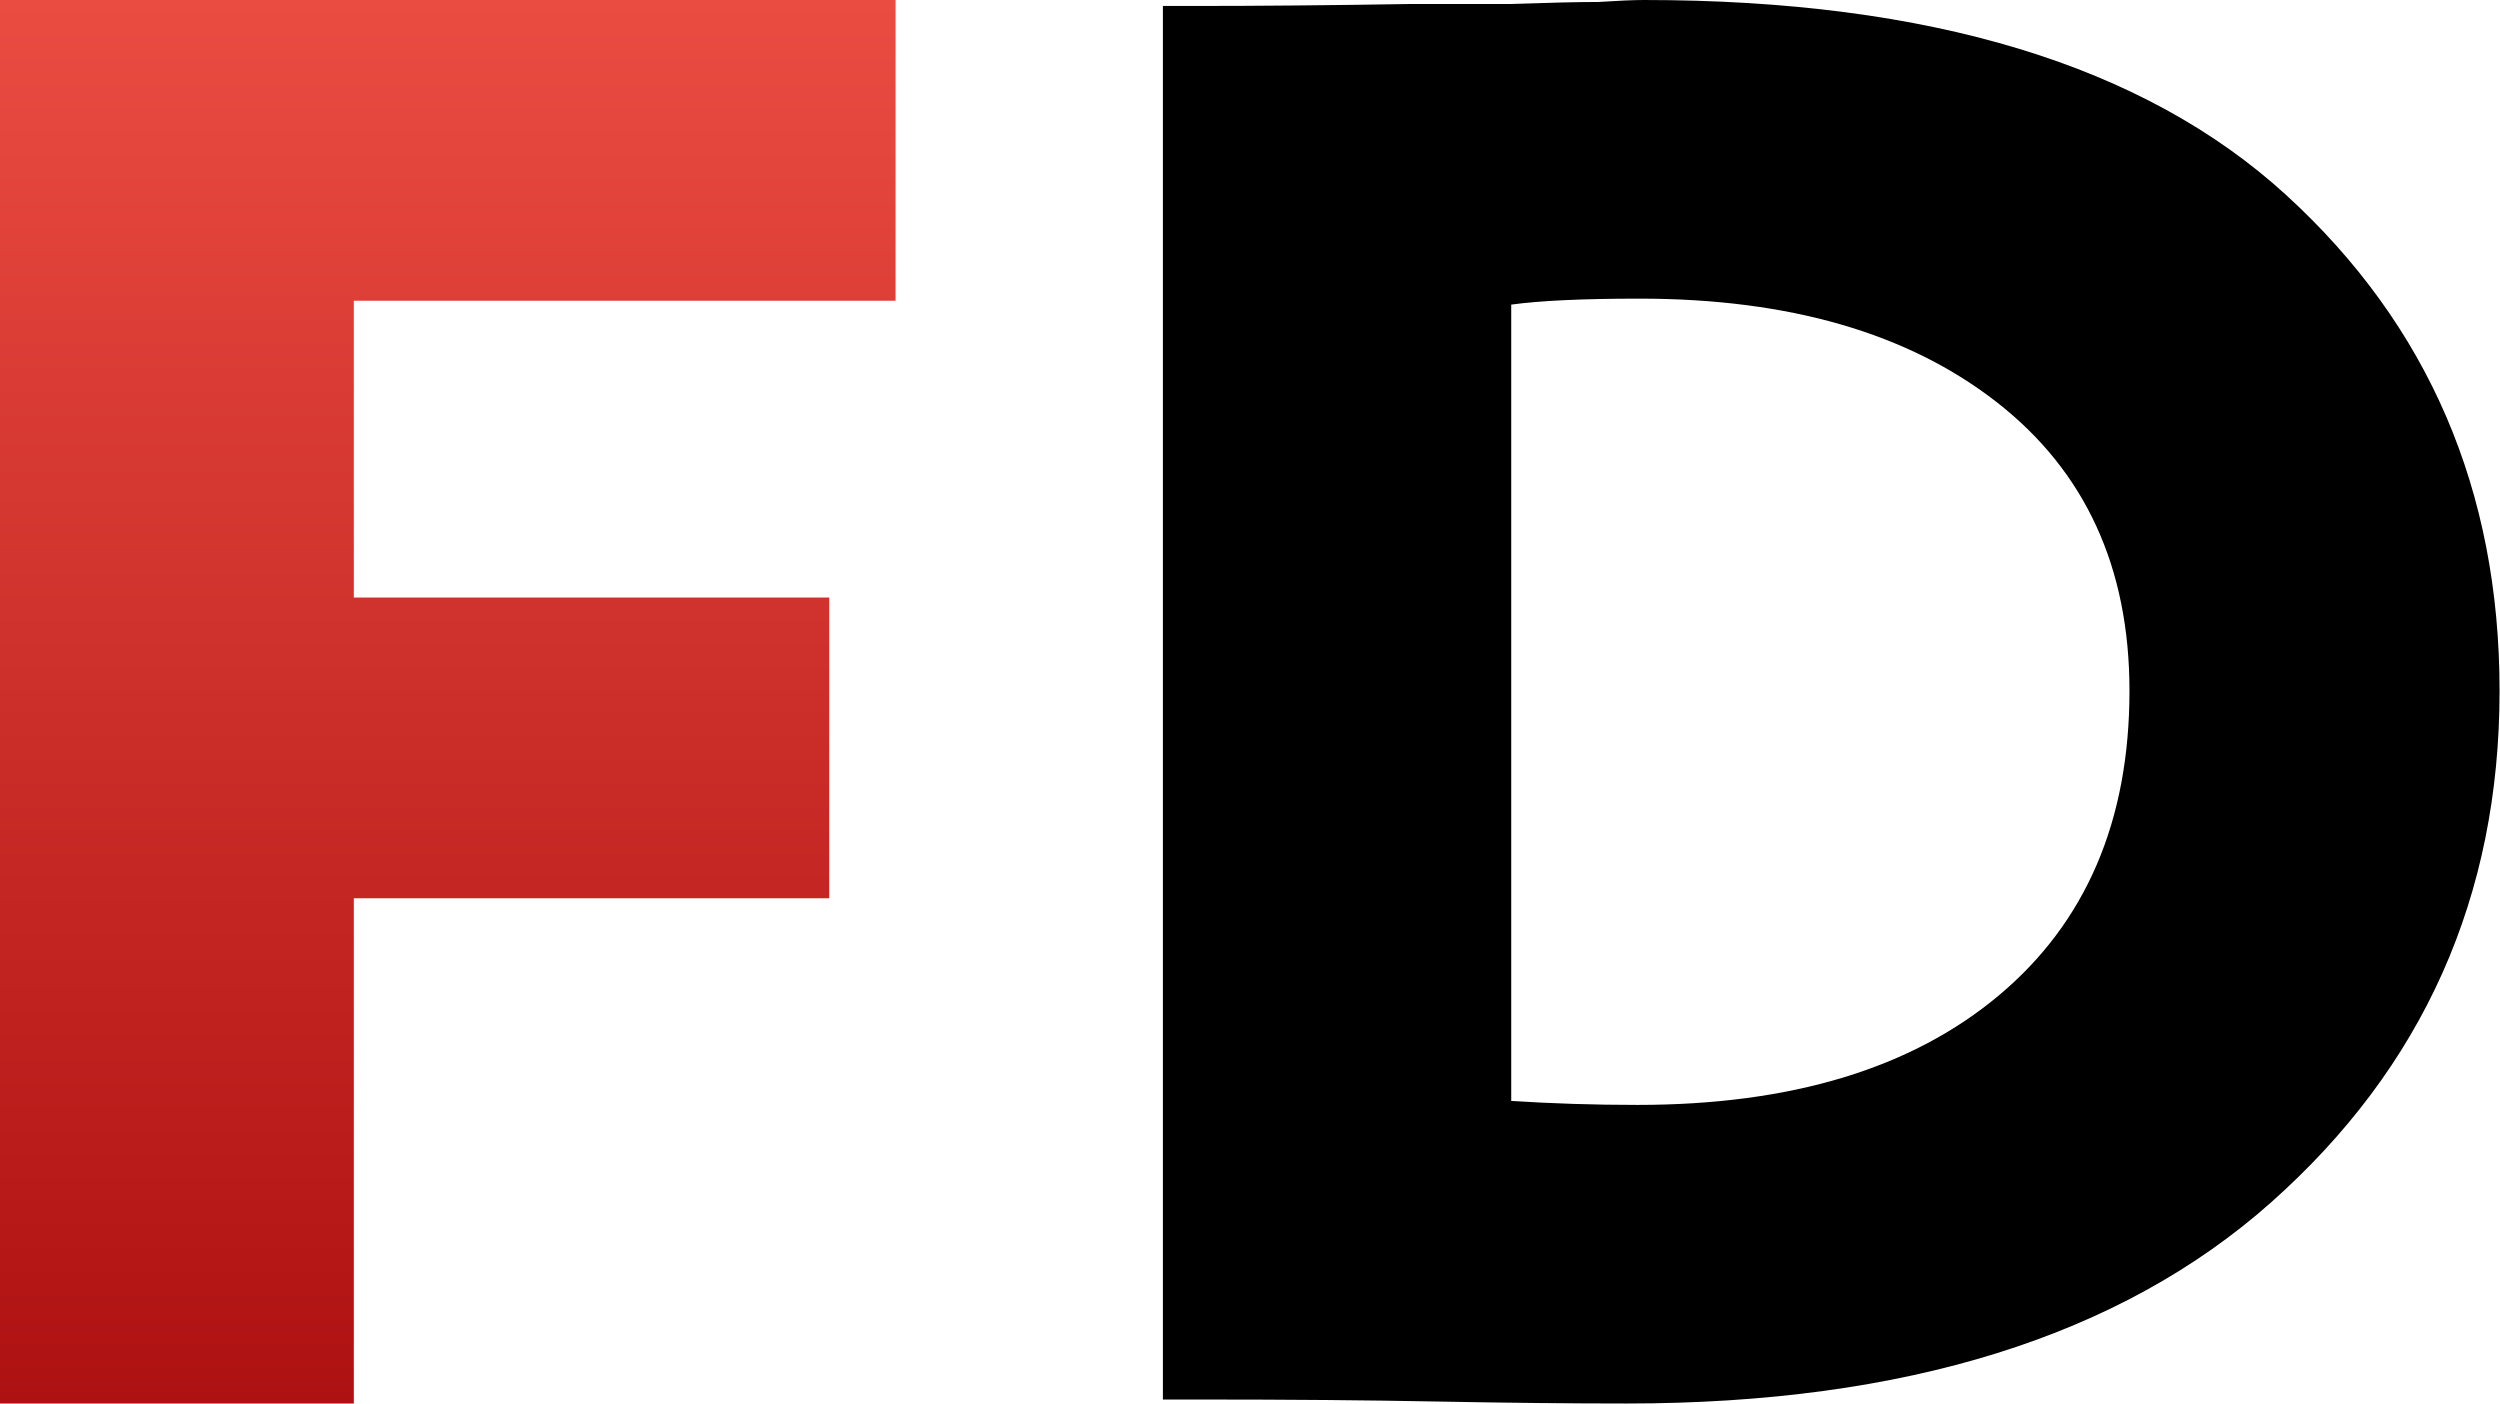
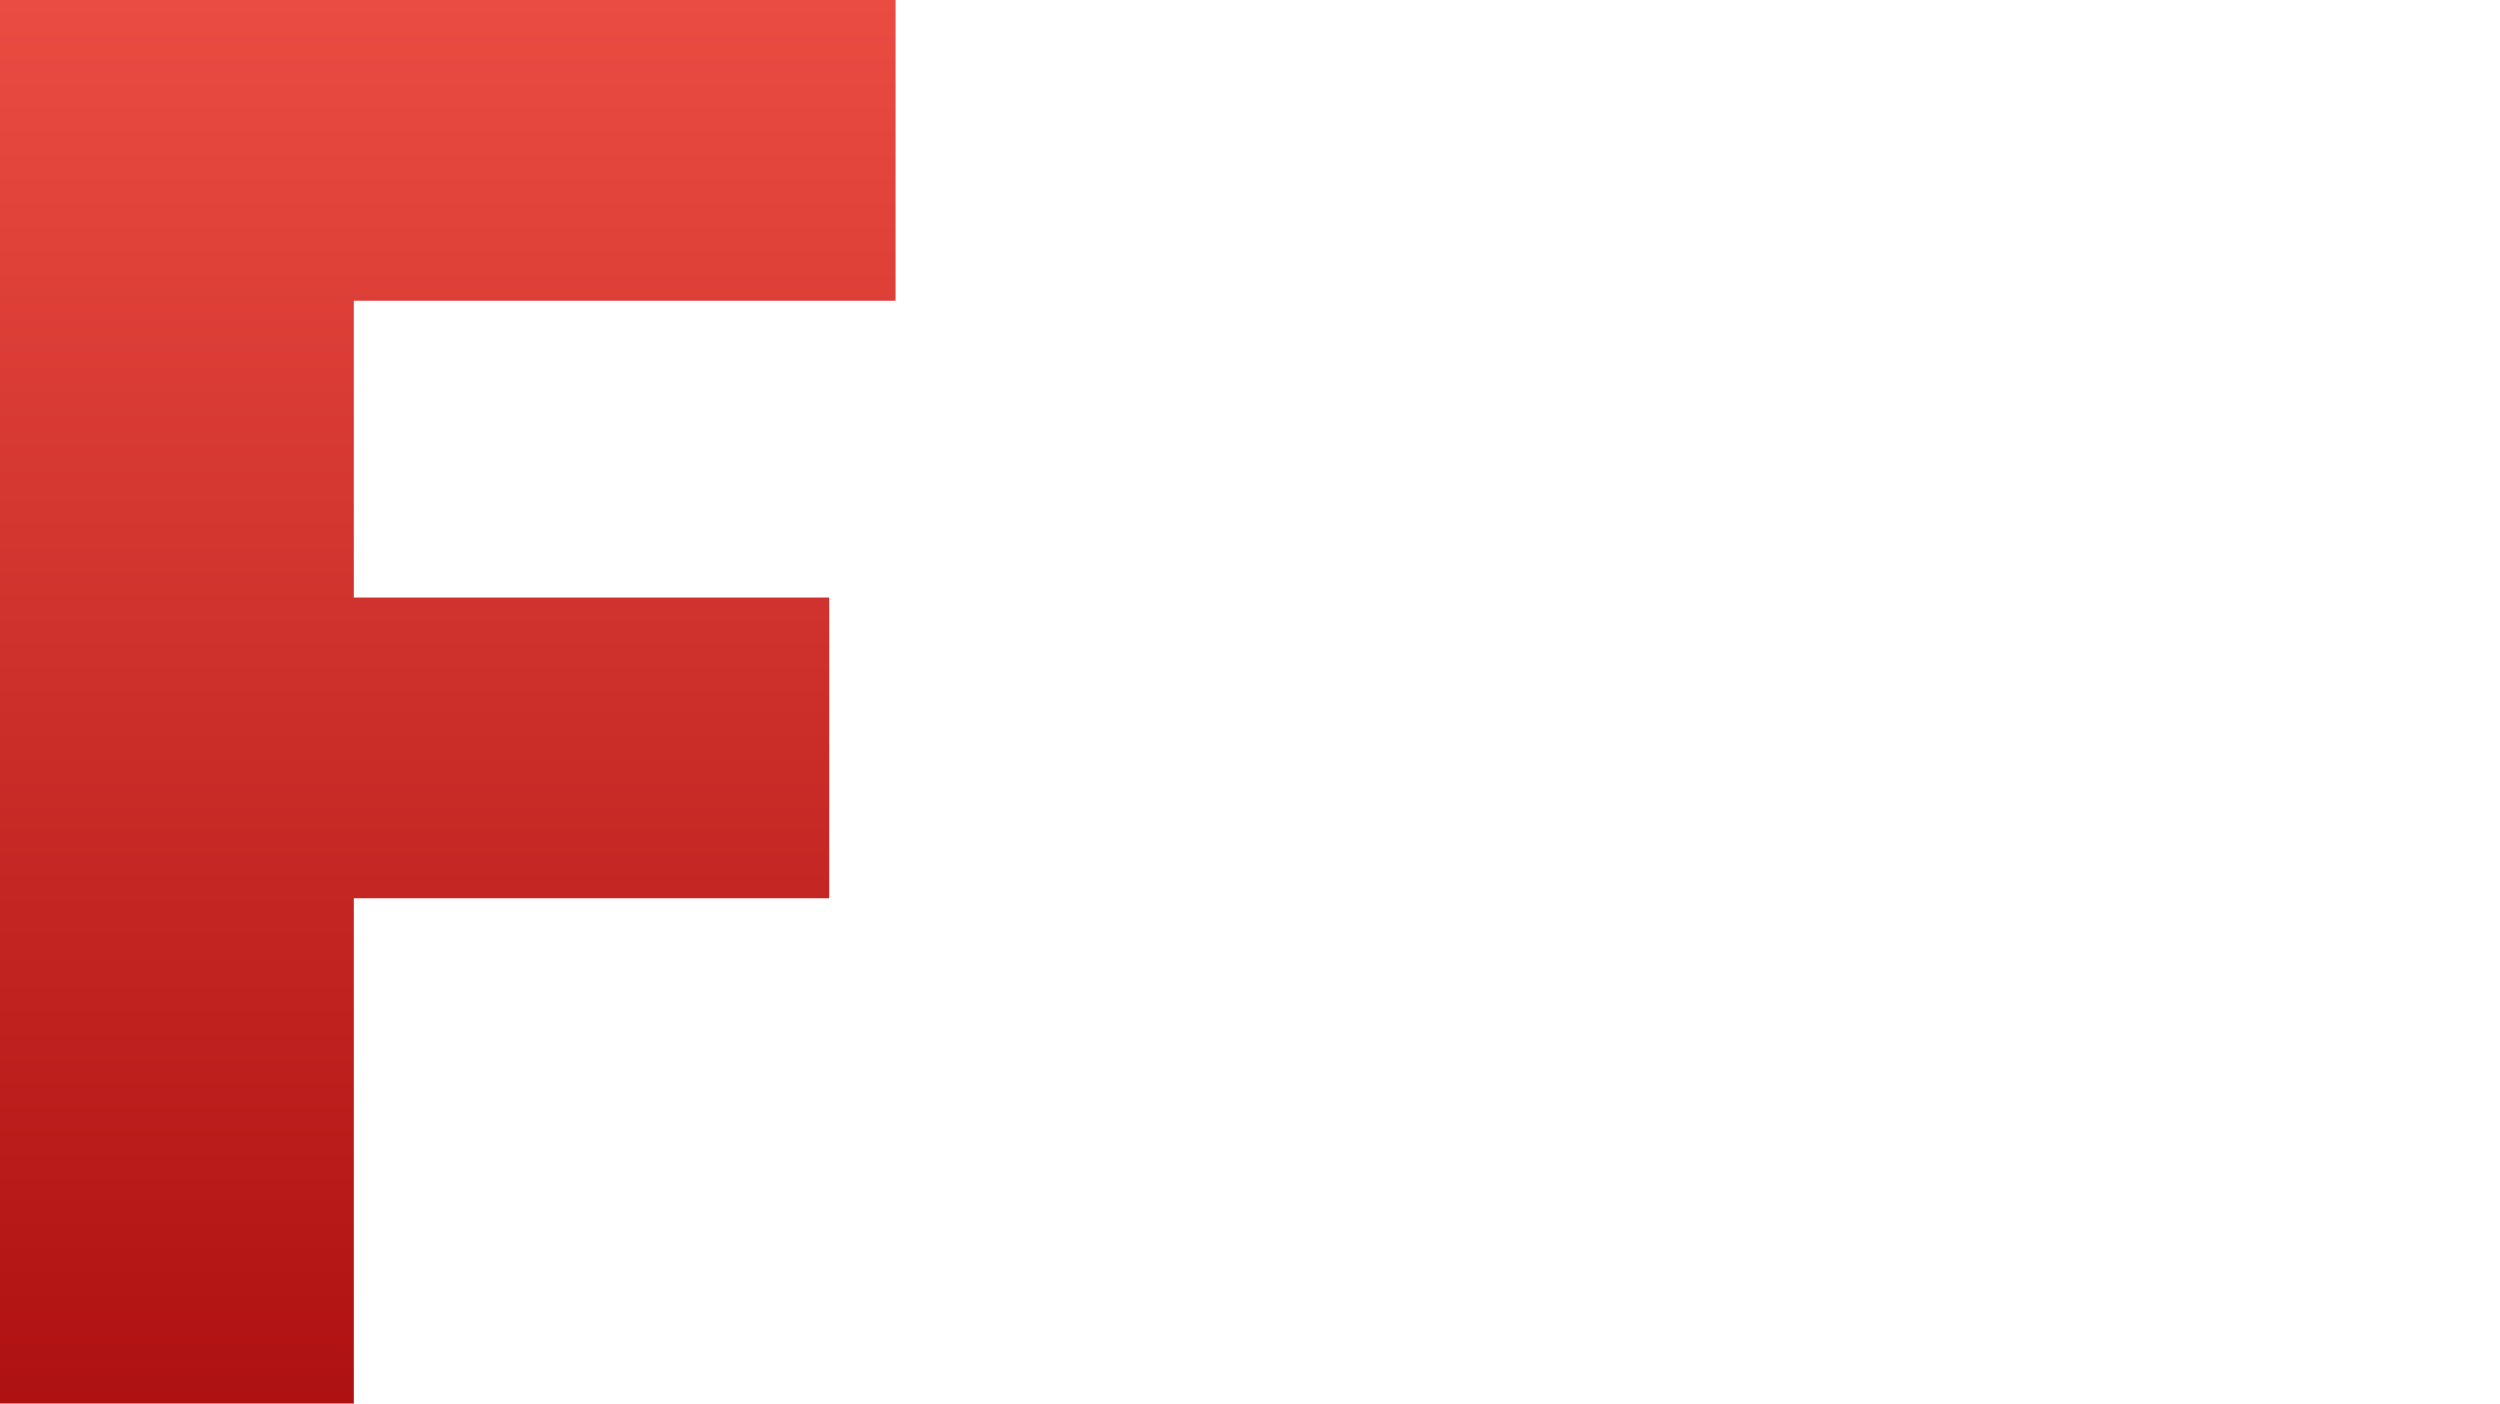
<svg xmlns="http://www.w3.org/2000/svg" width="57" height="32" viewBox="0 0 57 32" fill="none">
  <path d="M8.067 32H0V0H20.419V6.857H8.067V13.623H18.906V20.48H8.067V32Z" fill="url(#paint0_linear)" />
-   <path d="M27.358 31.909H26.514V0.136H27.209C28.698 0.136 30.353 0.121 32.173 0.091C32.867 0.091 33.629 0.091 34.456 0.091C35.316 0.061 35.978 0.045 36.441 0.045C36.904 0.015 37.252 0 37.484 0C44.002 0 48.883 1.483 52.126 4.448C55.369 7.414 56.99 11.181 56.99 15.75C56.99 20.441 55.253 24.329 51.779 27.416C48.337 30.472 43.44 32 37.087 32C35.796 32 34.357 31.985 32.768 31.955C31.18 31.924 29.377 31.909 27.358 31.909ZM37.384 6.809C36.094 6.809 35.118 6.854 34.456 6.945V25.101C35.382 25.161 36.342 25.192 37.335 25.192C40.842 25.192 43.589 24.359 45.574 22.695C47.56 21.031 48.552 18.716 48.552 15.75C48.552 12.936 47.543 10.742 45.525 9.169C43.506 7.595 40.793 6.809 37.384 6.809Z" fill="black" />
  <defs>
    <linearGradient id="paint0_linear" x1="10.209" y1="0" x2="10.209" y2="32" gradientUnits="userSpaceOnUse">
      <stop stop-color="#EA4C42" />
      <stop offset="1" stop-color="#AE1111" />
    </linearGradient>
  </defs>
</svg>